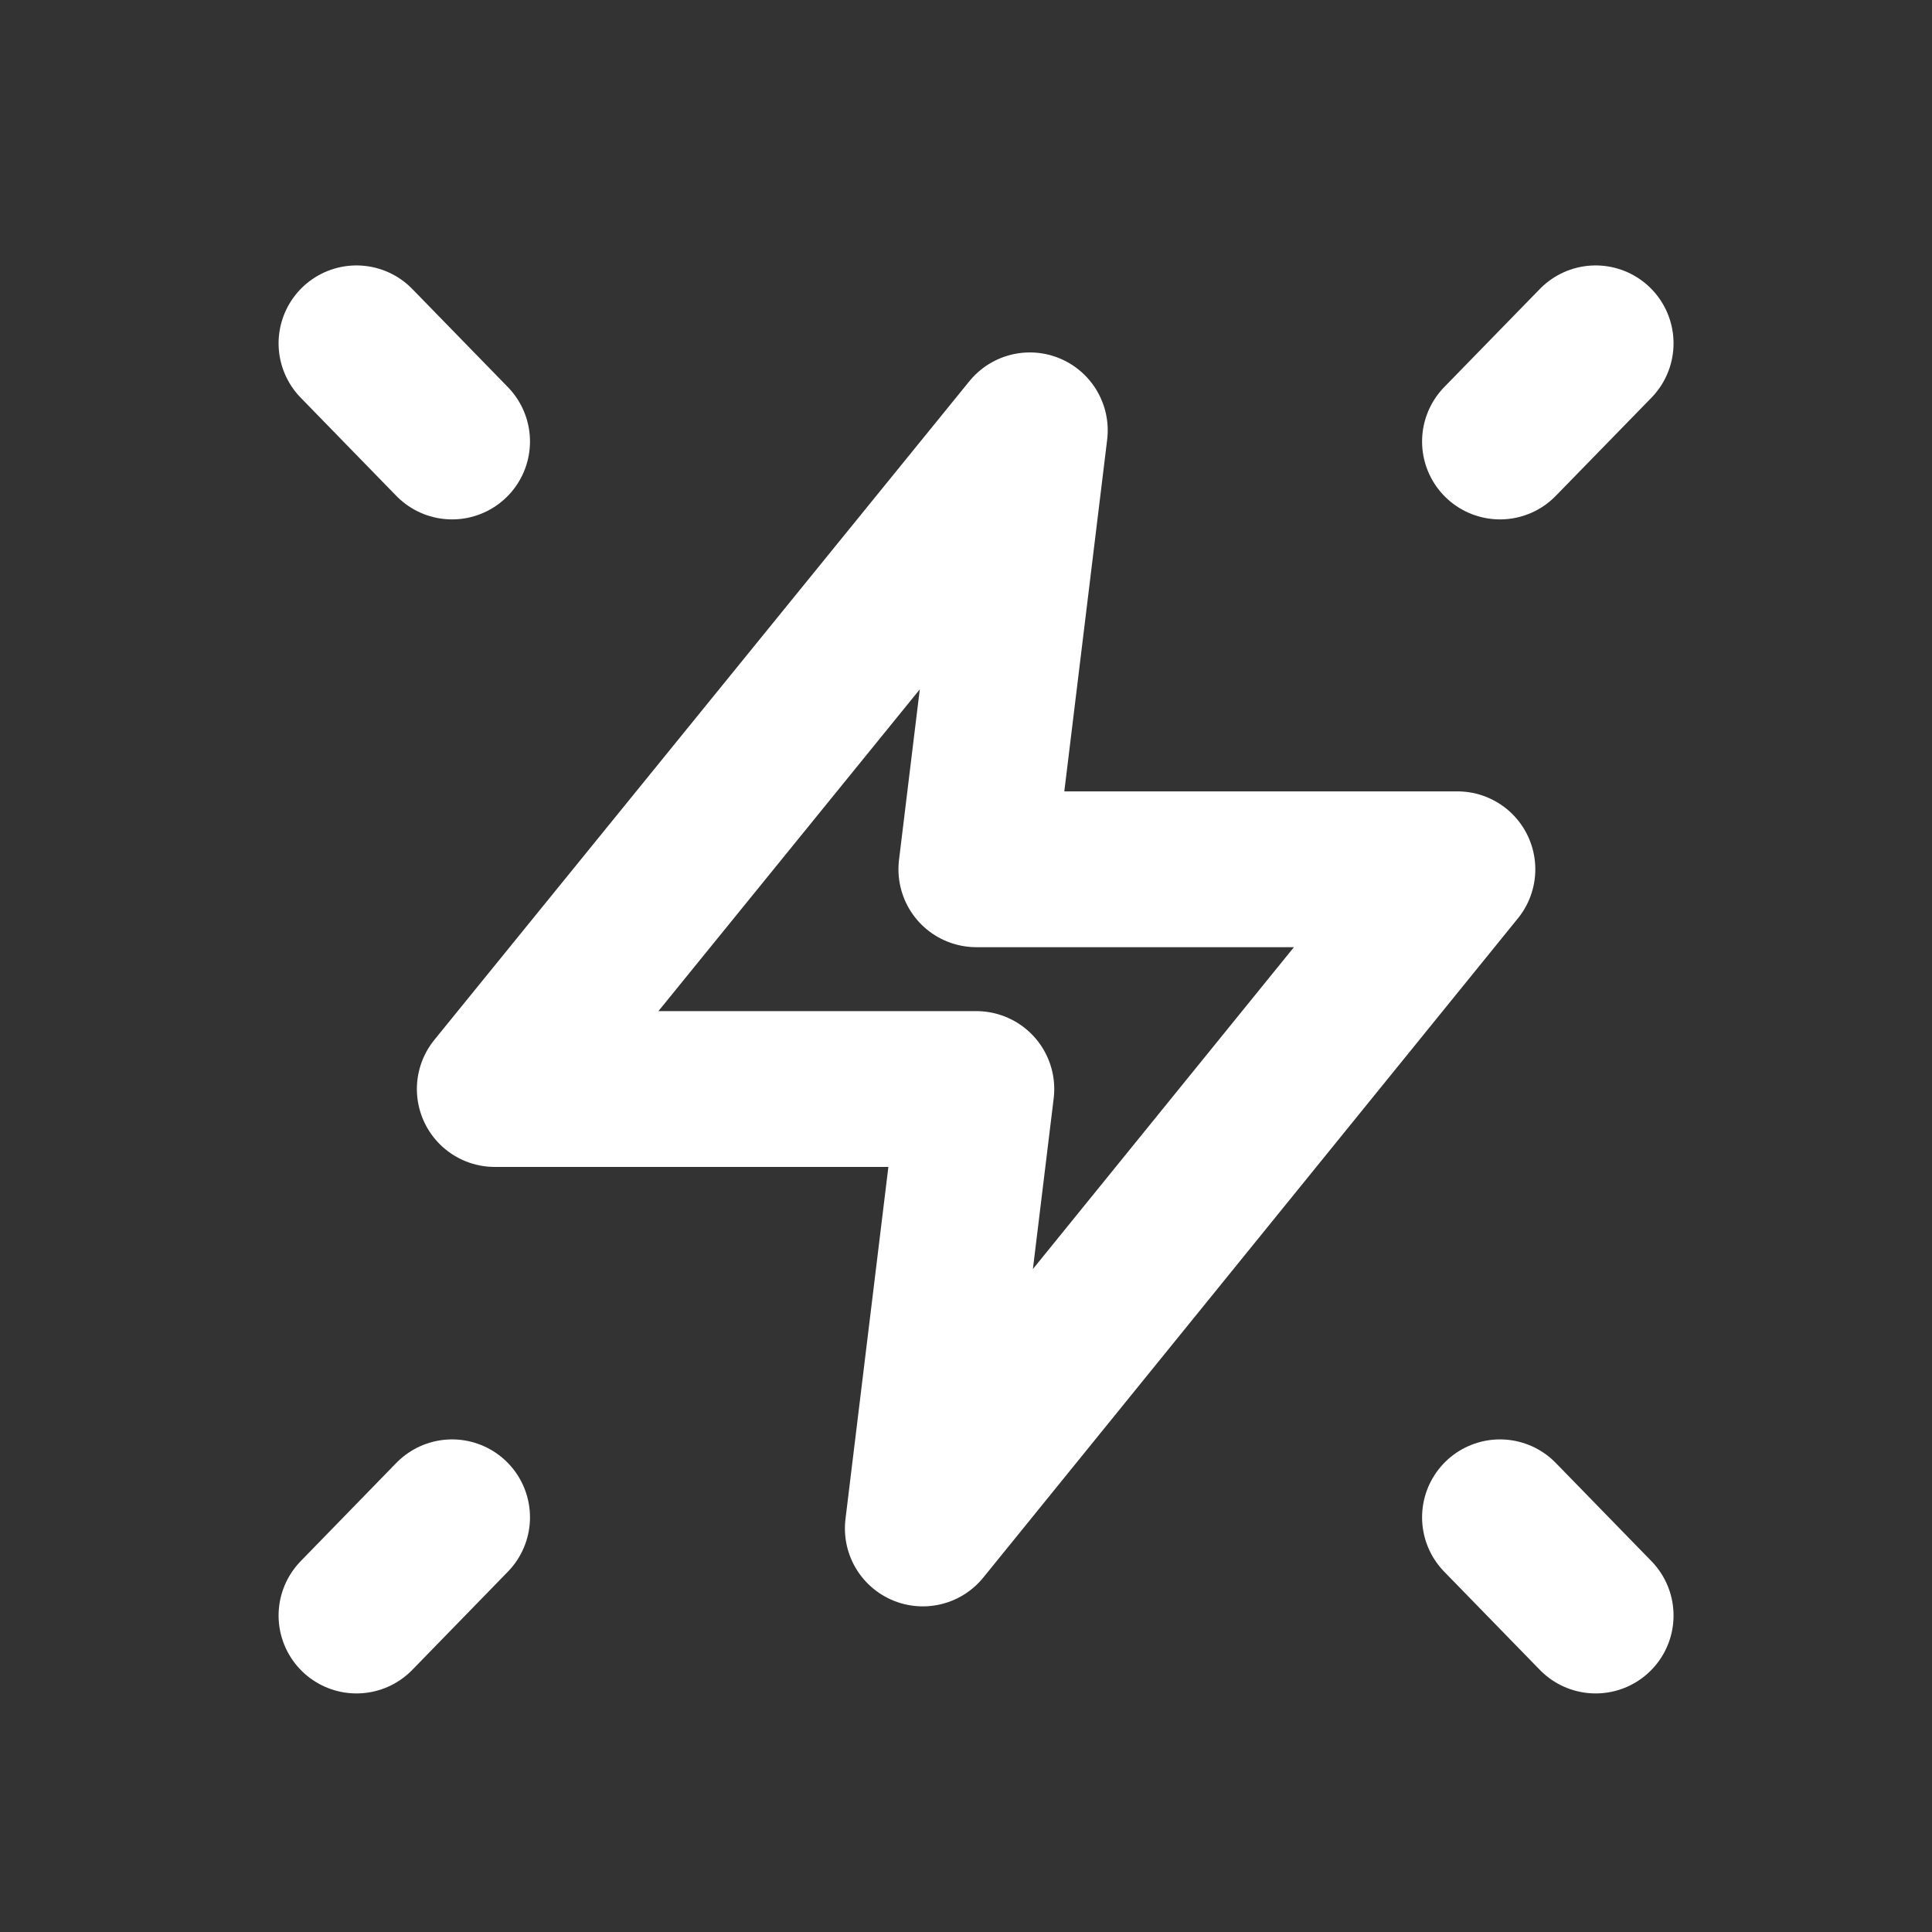
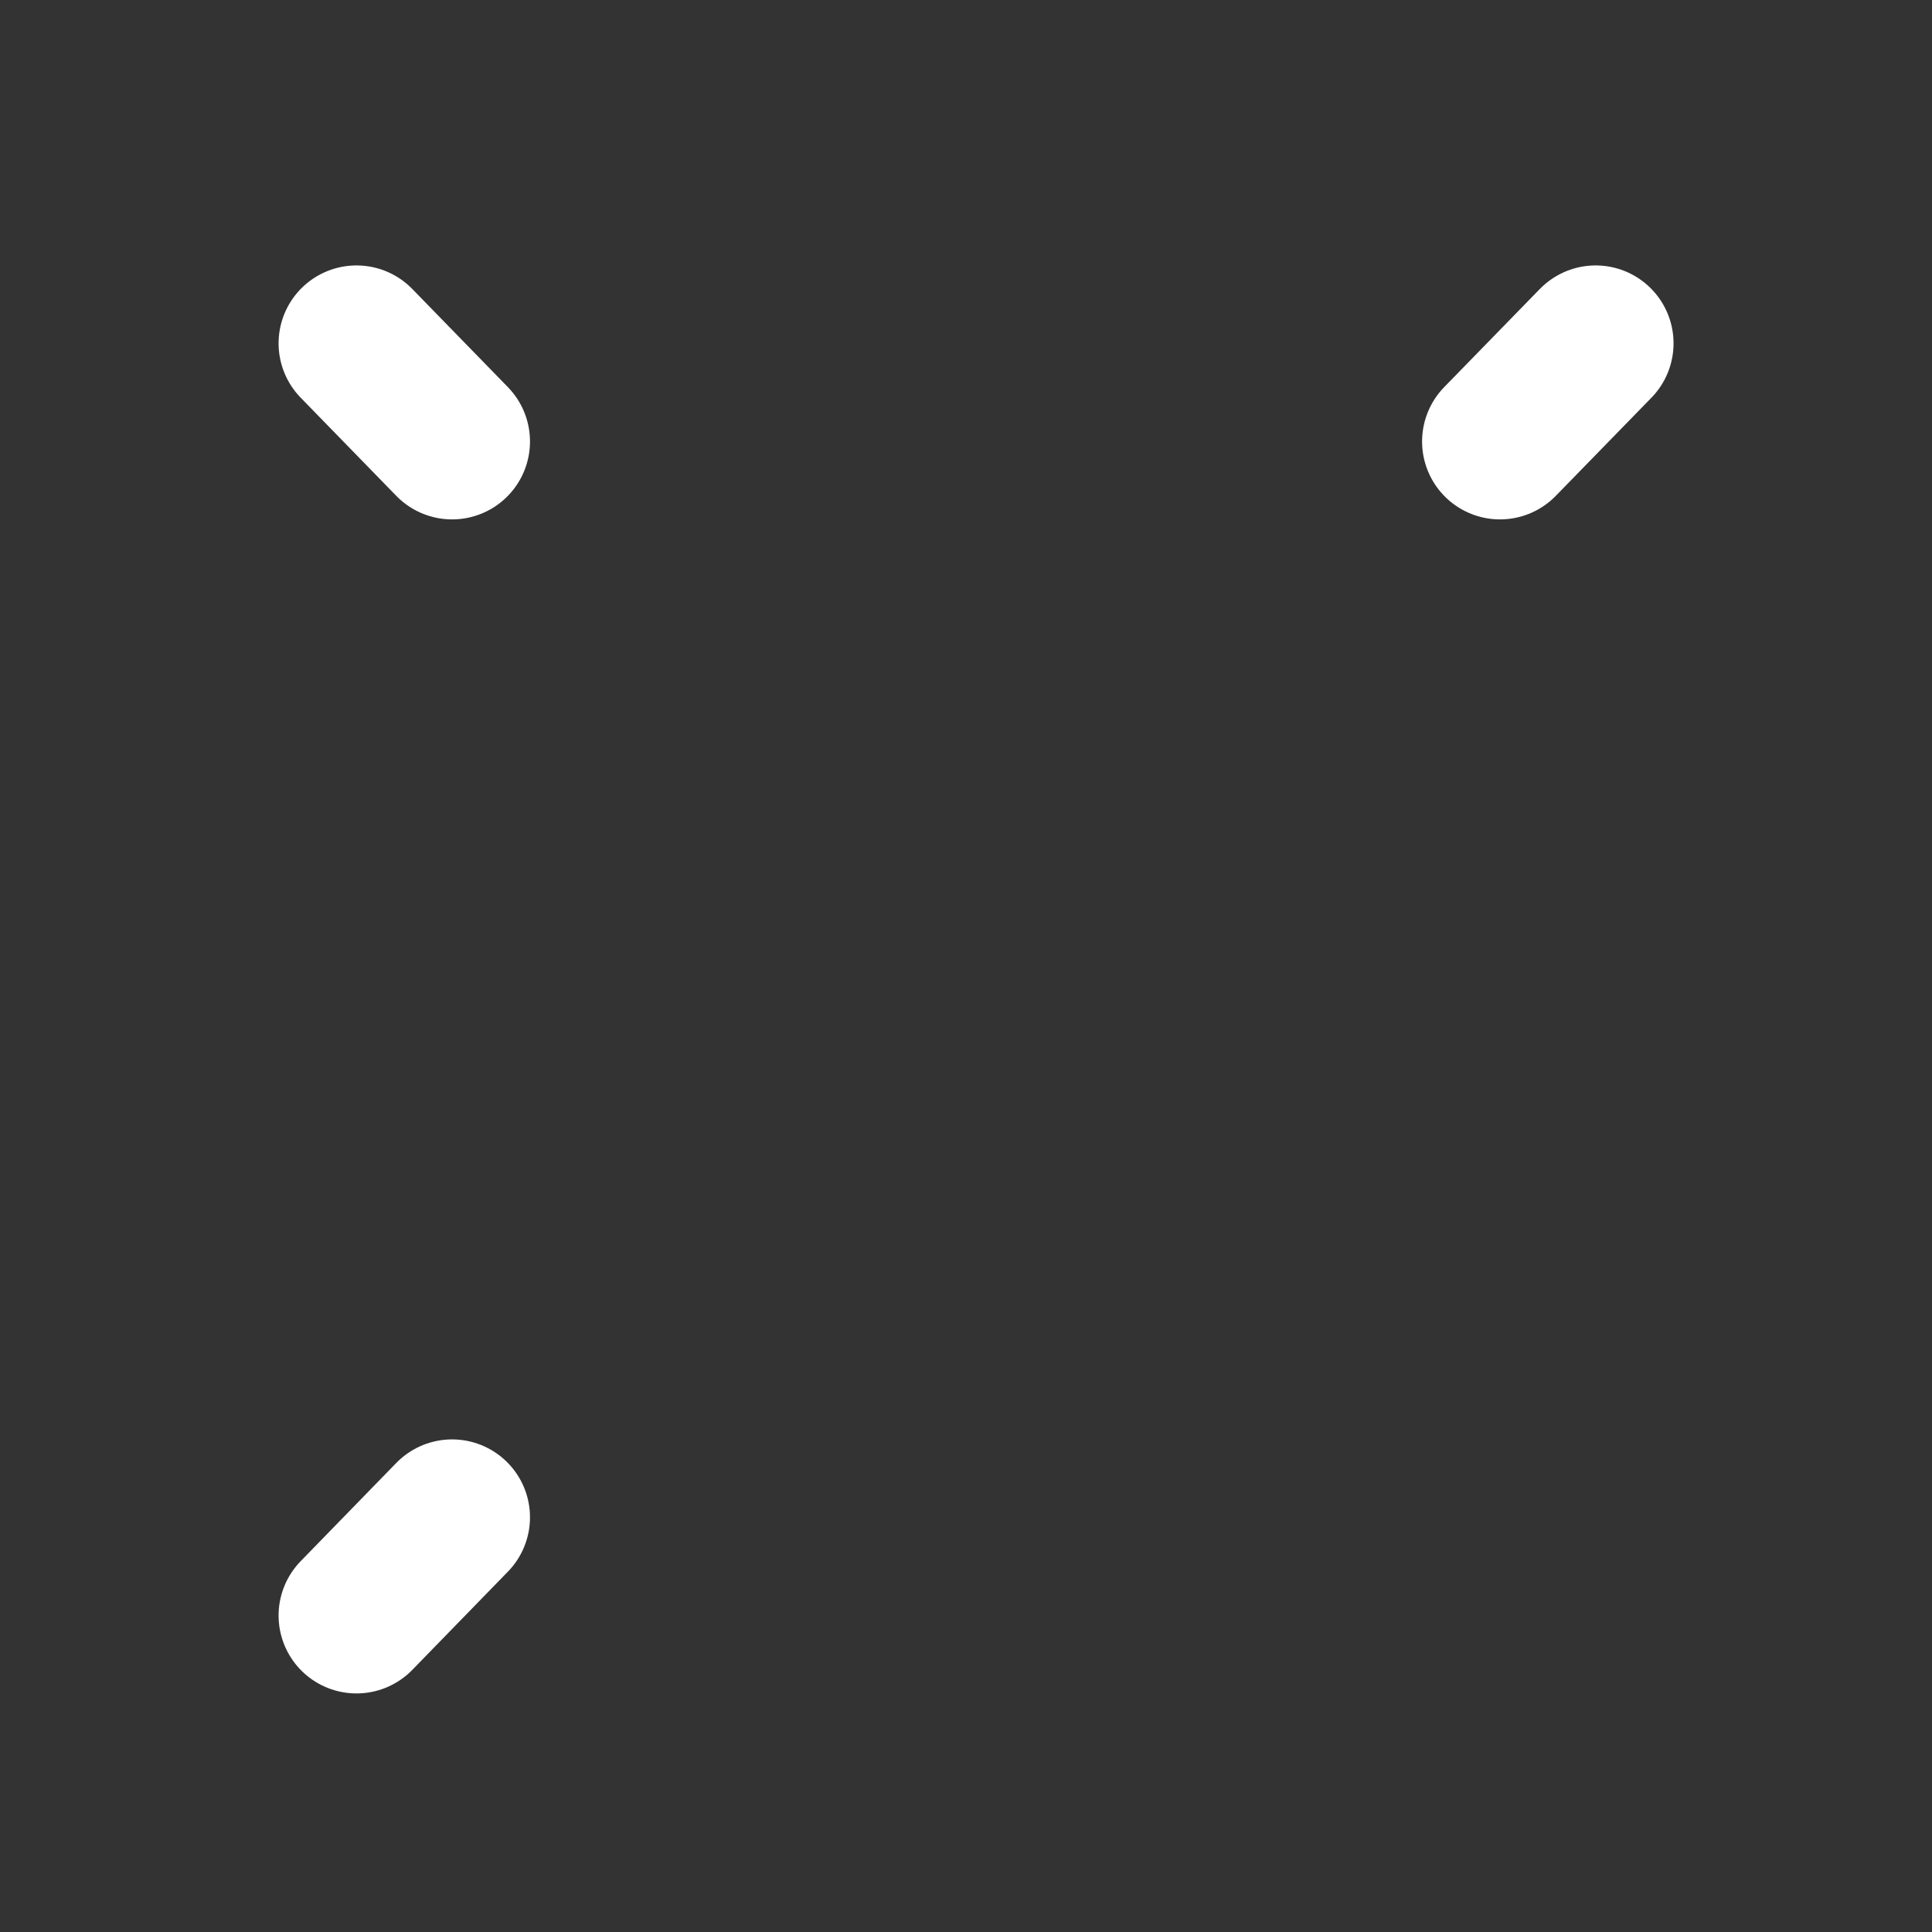
<svg xmlns="http://www.w3.org/2000/svg" width="31" height="31" viewBox="0 0 31 31" fill="none">
  <rect x="0" y="0" width="31" height="31" fill="#333333" stroke="none" />
-   <path d="M16.524 6.905L7.939 17.474H15.666L14.807 24.525L23.385 13.948H15.666L16.524 6.905Z" stroke="white" stroke-width="2.5" stroke-linecap="round" stroke-linejoin="round" />
  <path d="M25.603 5.509L24.068 7.084" stroke="white" stroke-width="2.5" stroke-linecap="round" stroke-linejoin="round" />
  <path d="M7.254 24.346L5.72 25.922" stroke="white" stroke-width="2.5" stroke-linecap="round" stroke-linejoin="round" />
-   <path d="M25.603 25.922L24.068 24.346" stroke="white" stroke-width="2.5" stroke-linecap="round" stroke-linejoin="round" />
  <path d="M7.254 7.084L5.72 5.509" stroke="white" stroke-width="2.5" stroke-linecap="round" stroke-linejoin="round" />
</svg>